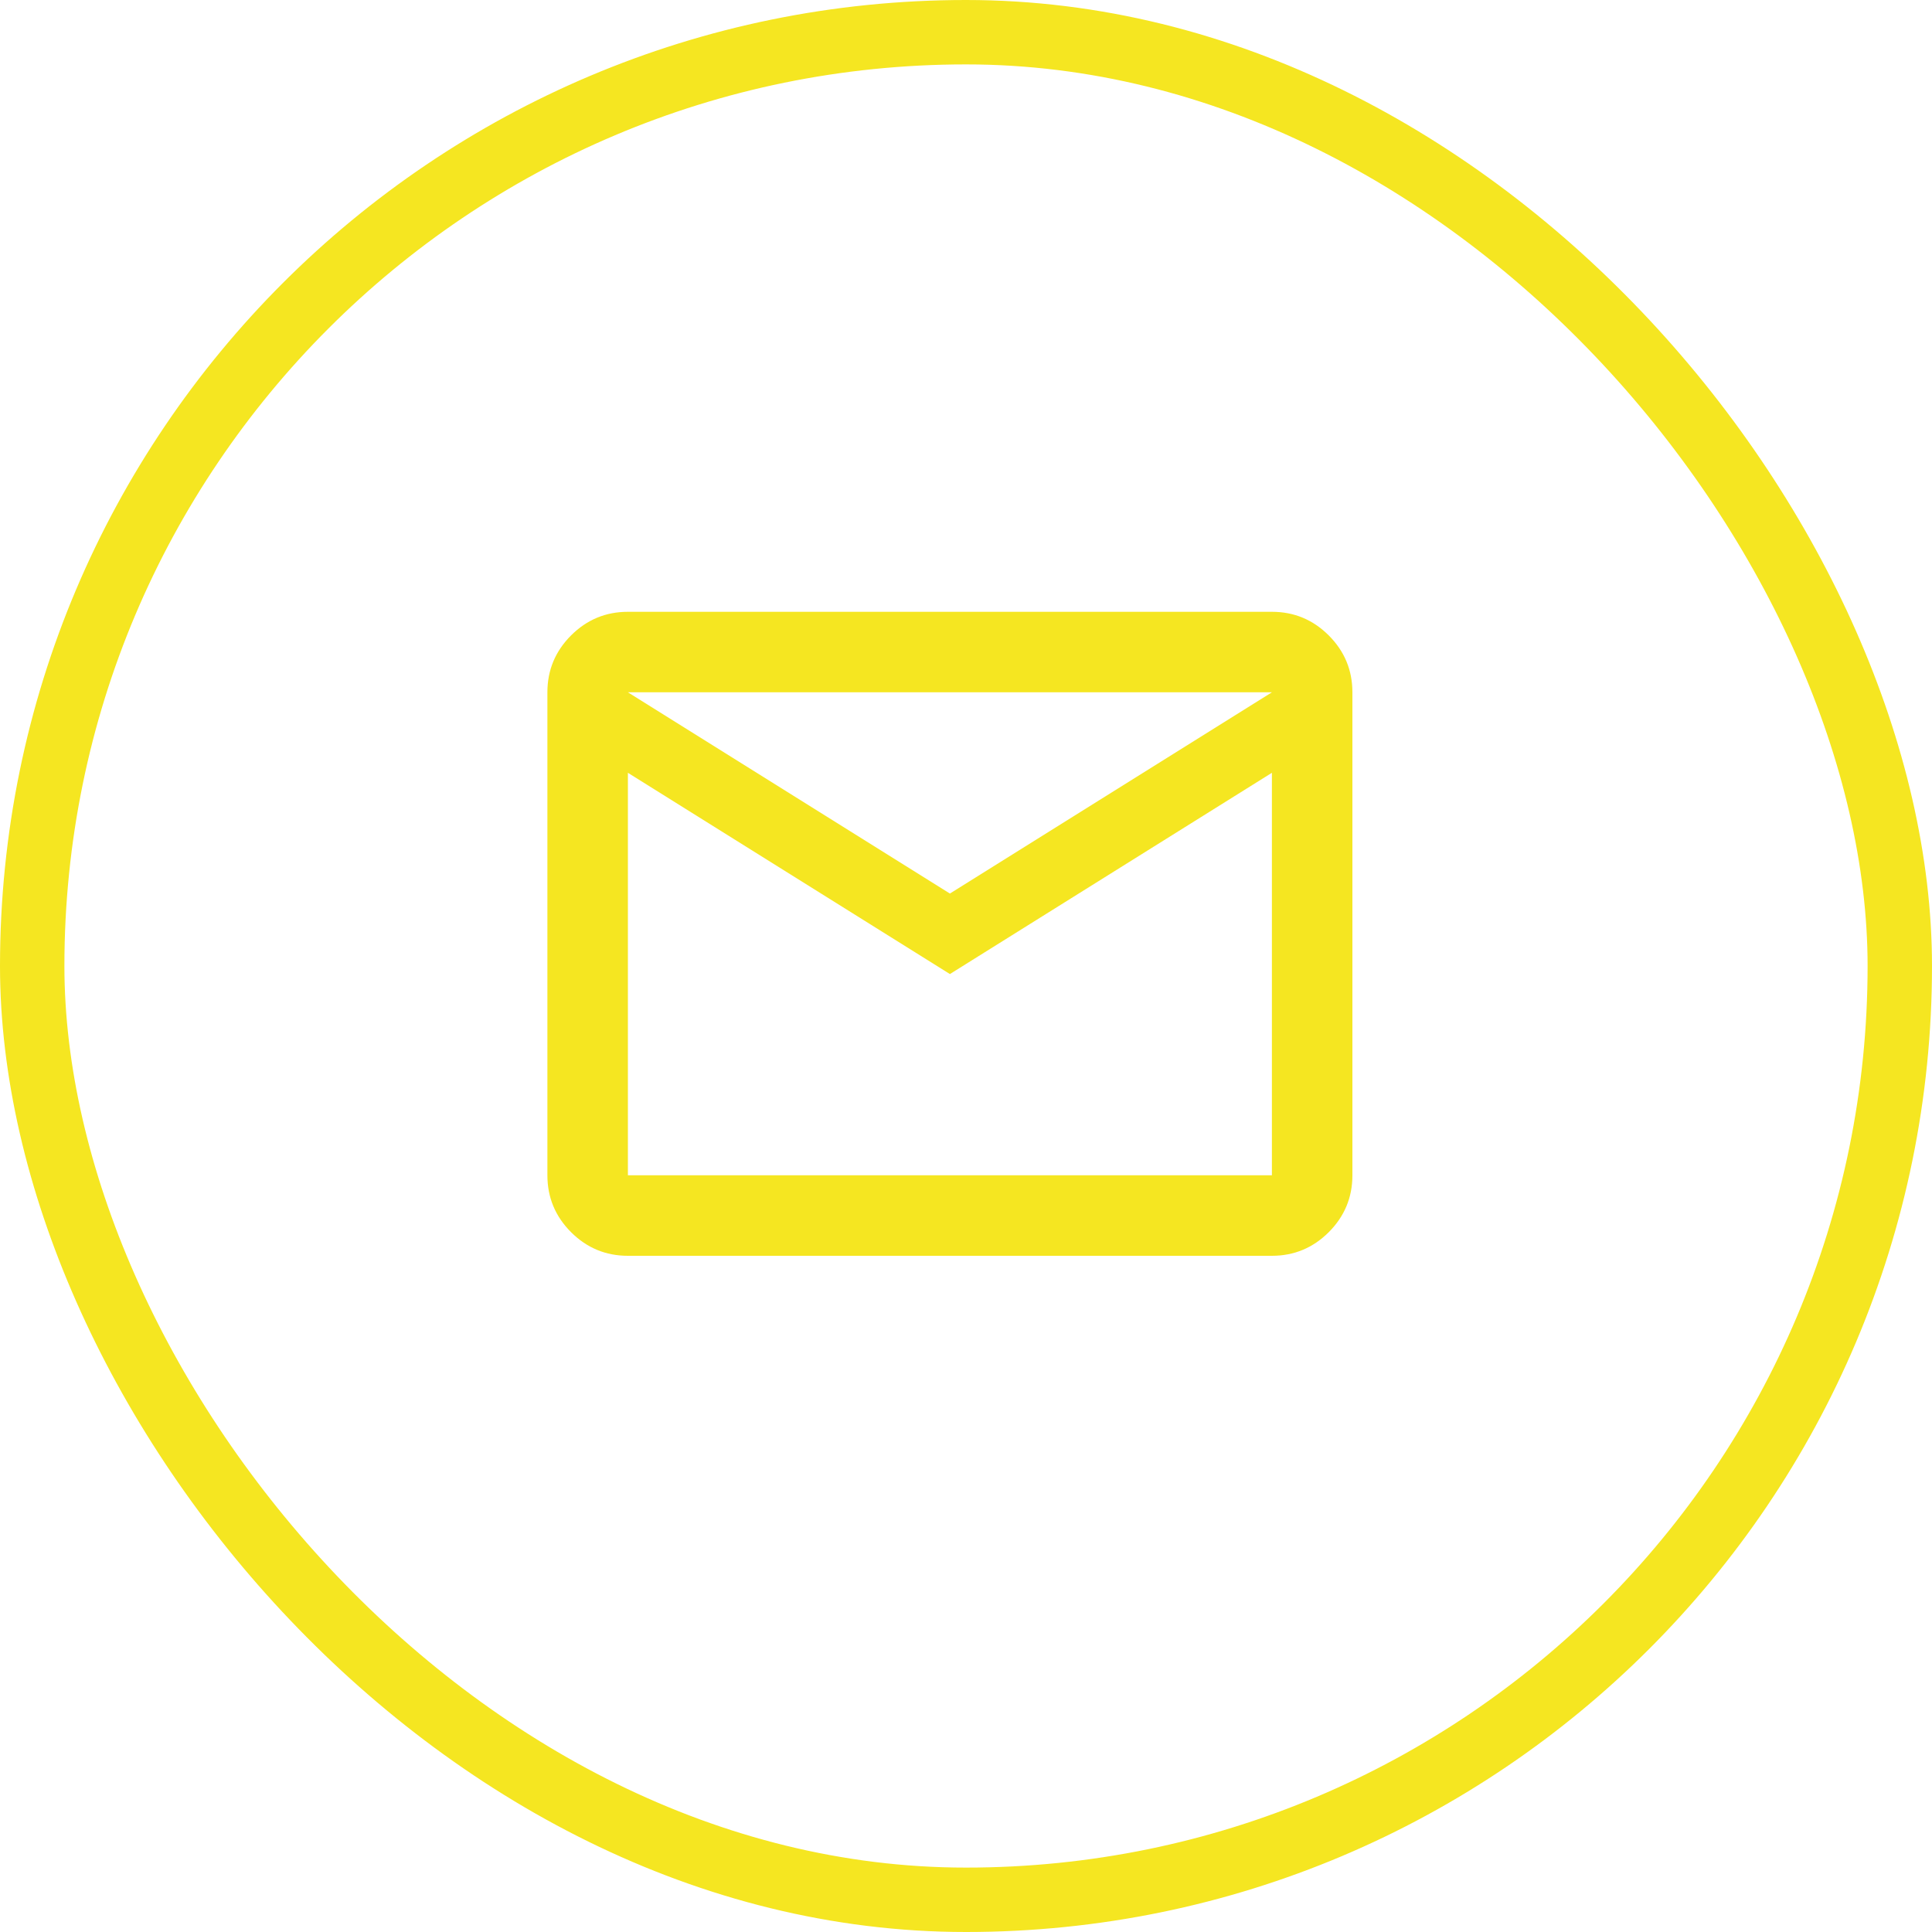
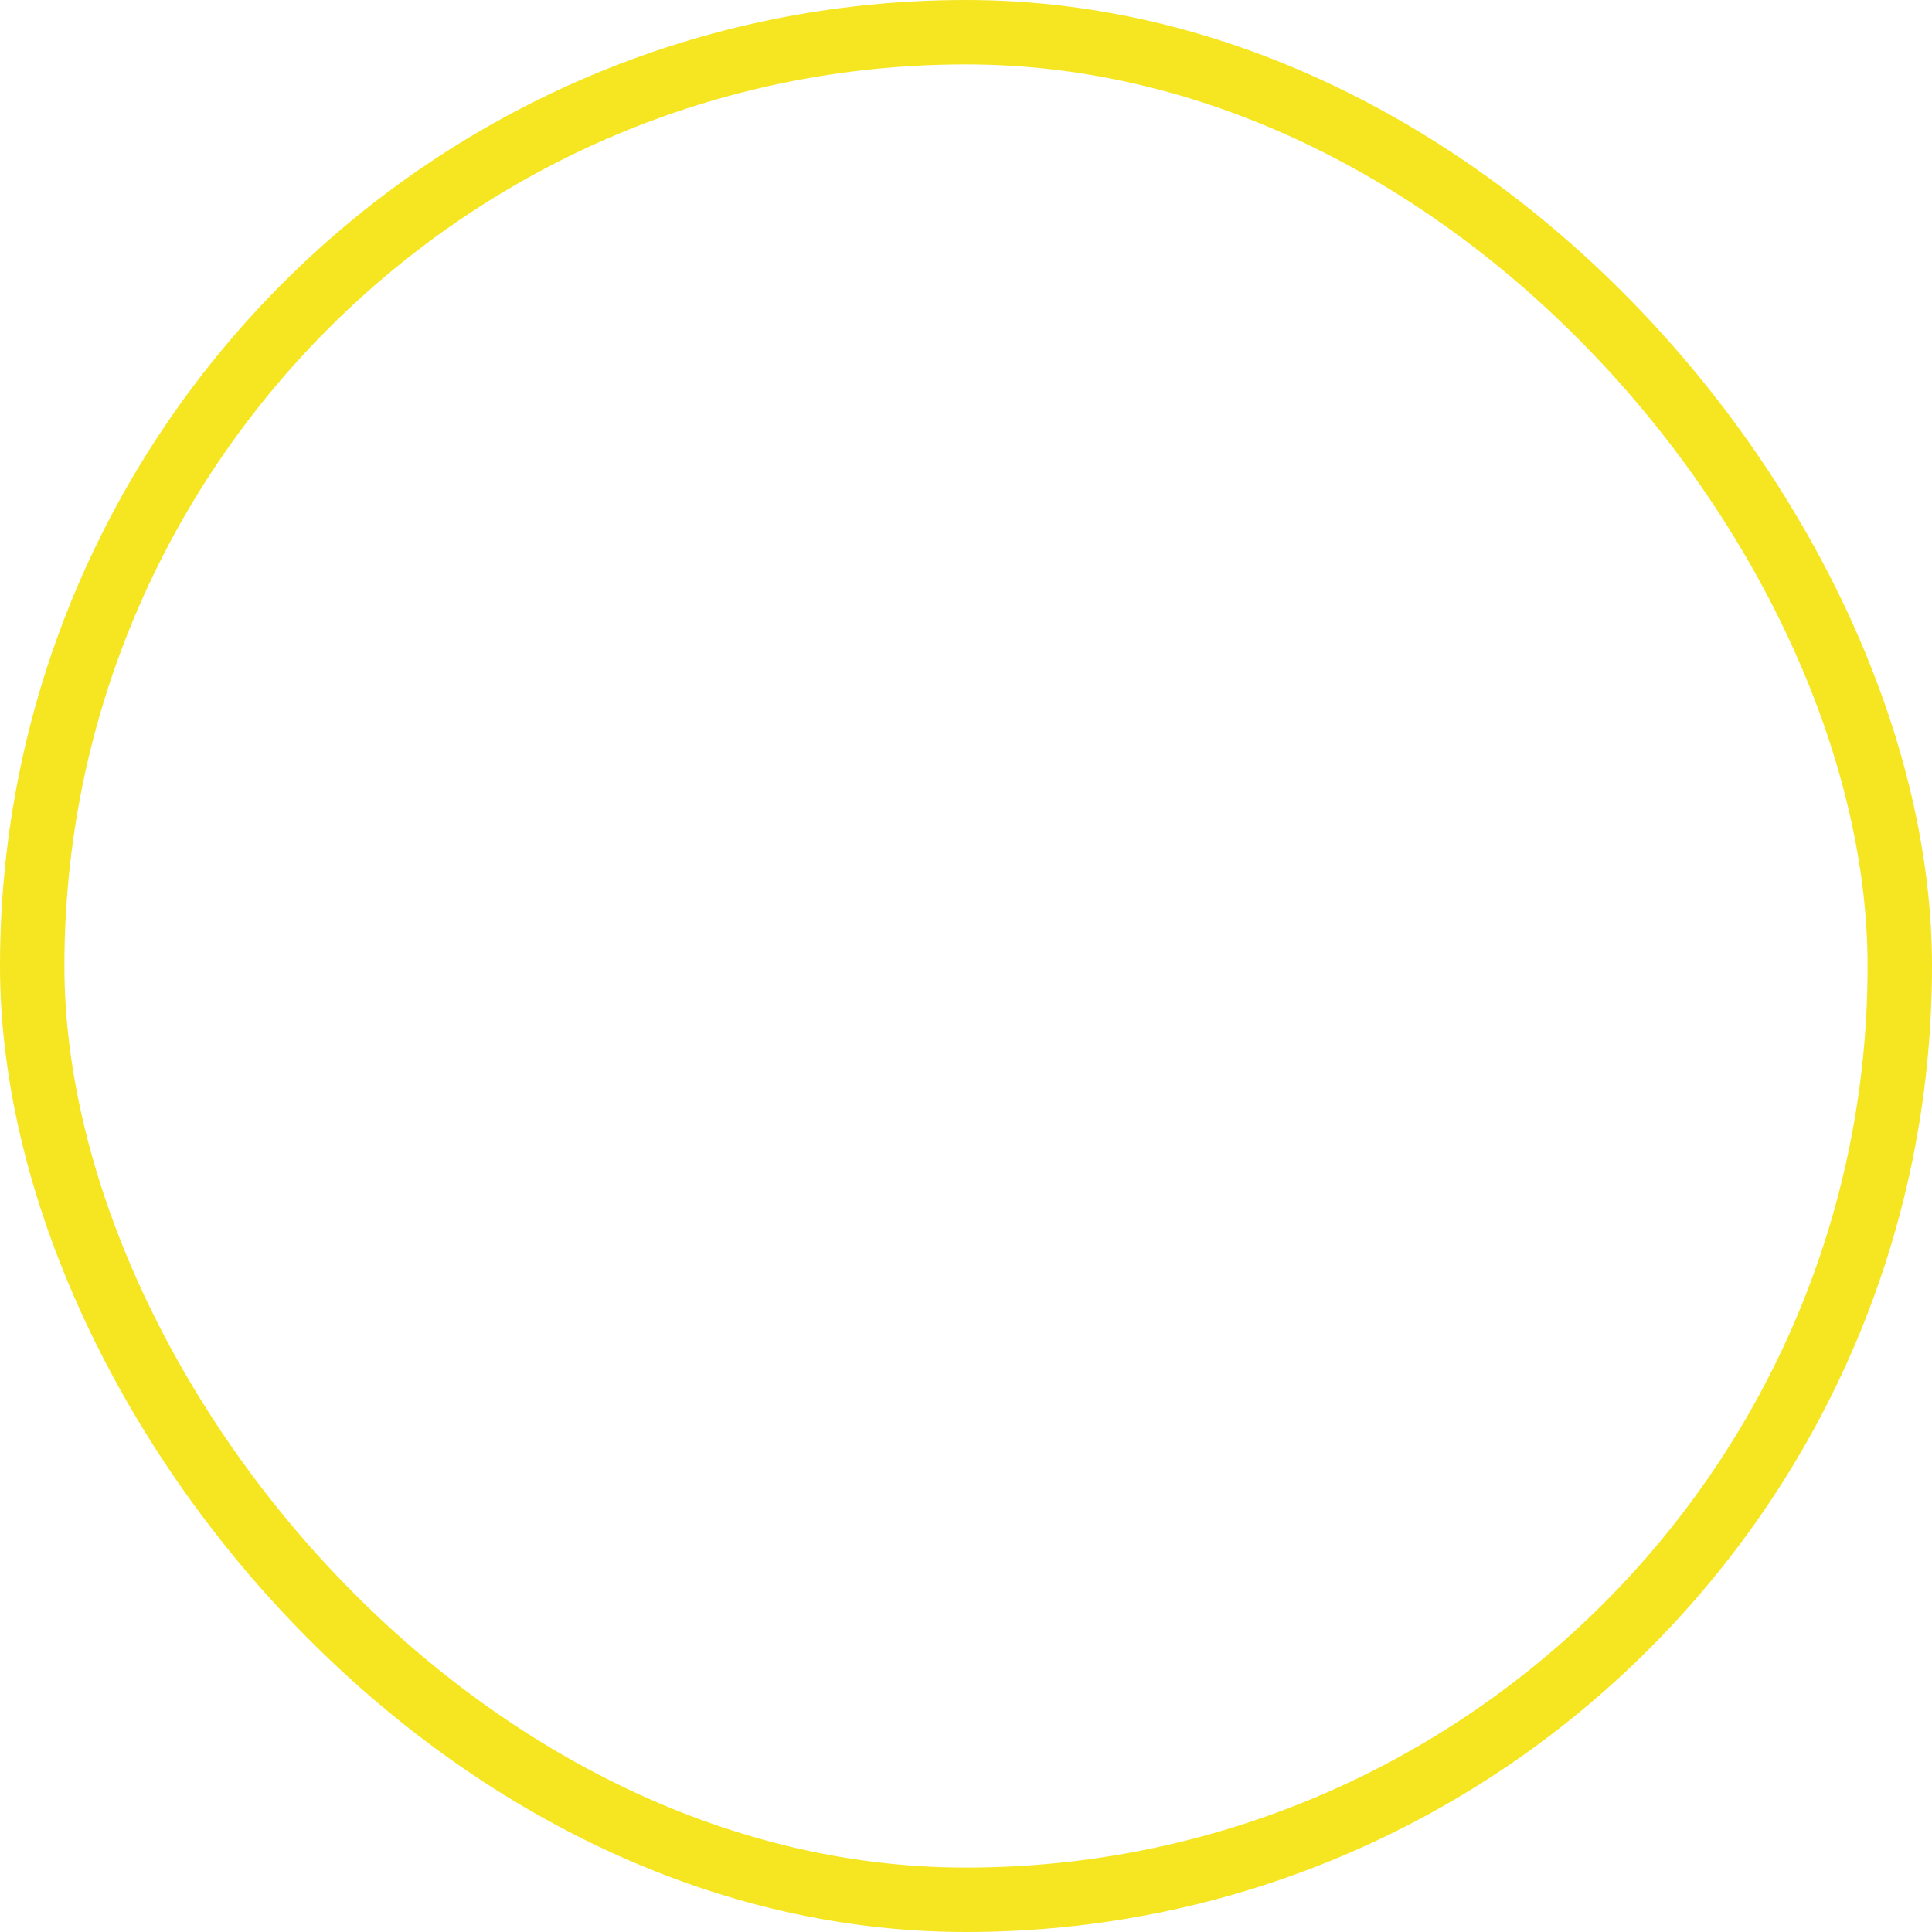
<svg xmlns="http://www.w3.org/2000/svg" width="60" height="60" viewBox="0 0 60 60" fill="none">
  <rect x="1" y="1" width="58" height="58" rx="29" stroke="#F5E621" stroke-width="2" />
-   <path d="M19.5 39C18.812 39 18.224 38.755 17.734 38.266C17.245 37.776 17 37.188 17 36.5V21.5C17 20.812 17.245 20.224 17.734 19.734C18.224 19.245 18.812 19 19.5 19H39.5C40.188 19 40.776 19.245 41.266 19.734C41.755 20.224 42 20.812 42 21.5V36.5C42 37.188 41.755 37.776 41.266 38.266C40.776 38.755 40.188 39 39.5 39H19.5ZM29.5 30.25L19.5 24V36.5H39.5V24L29.5 30.25ZM29.5 27.75L39.5 21.5H19.5L29.5 27.75ZM19.5 24V21.5V36.5V24Z" fill="#F5E621" />
</svg>